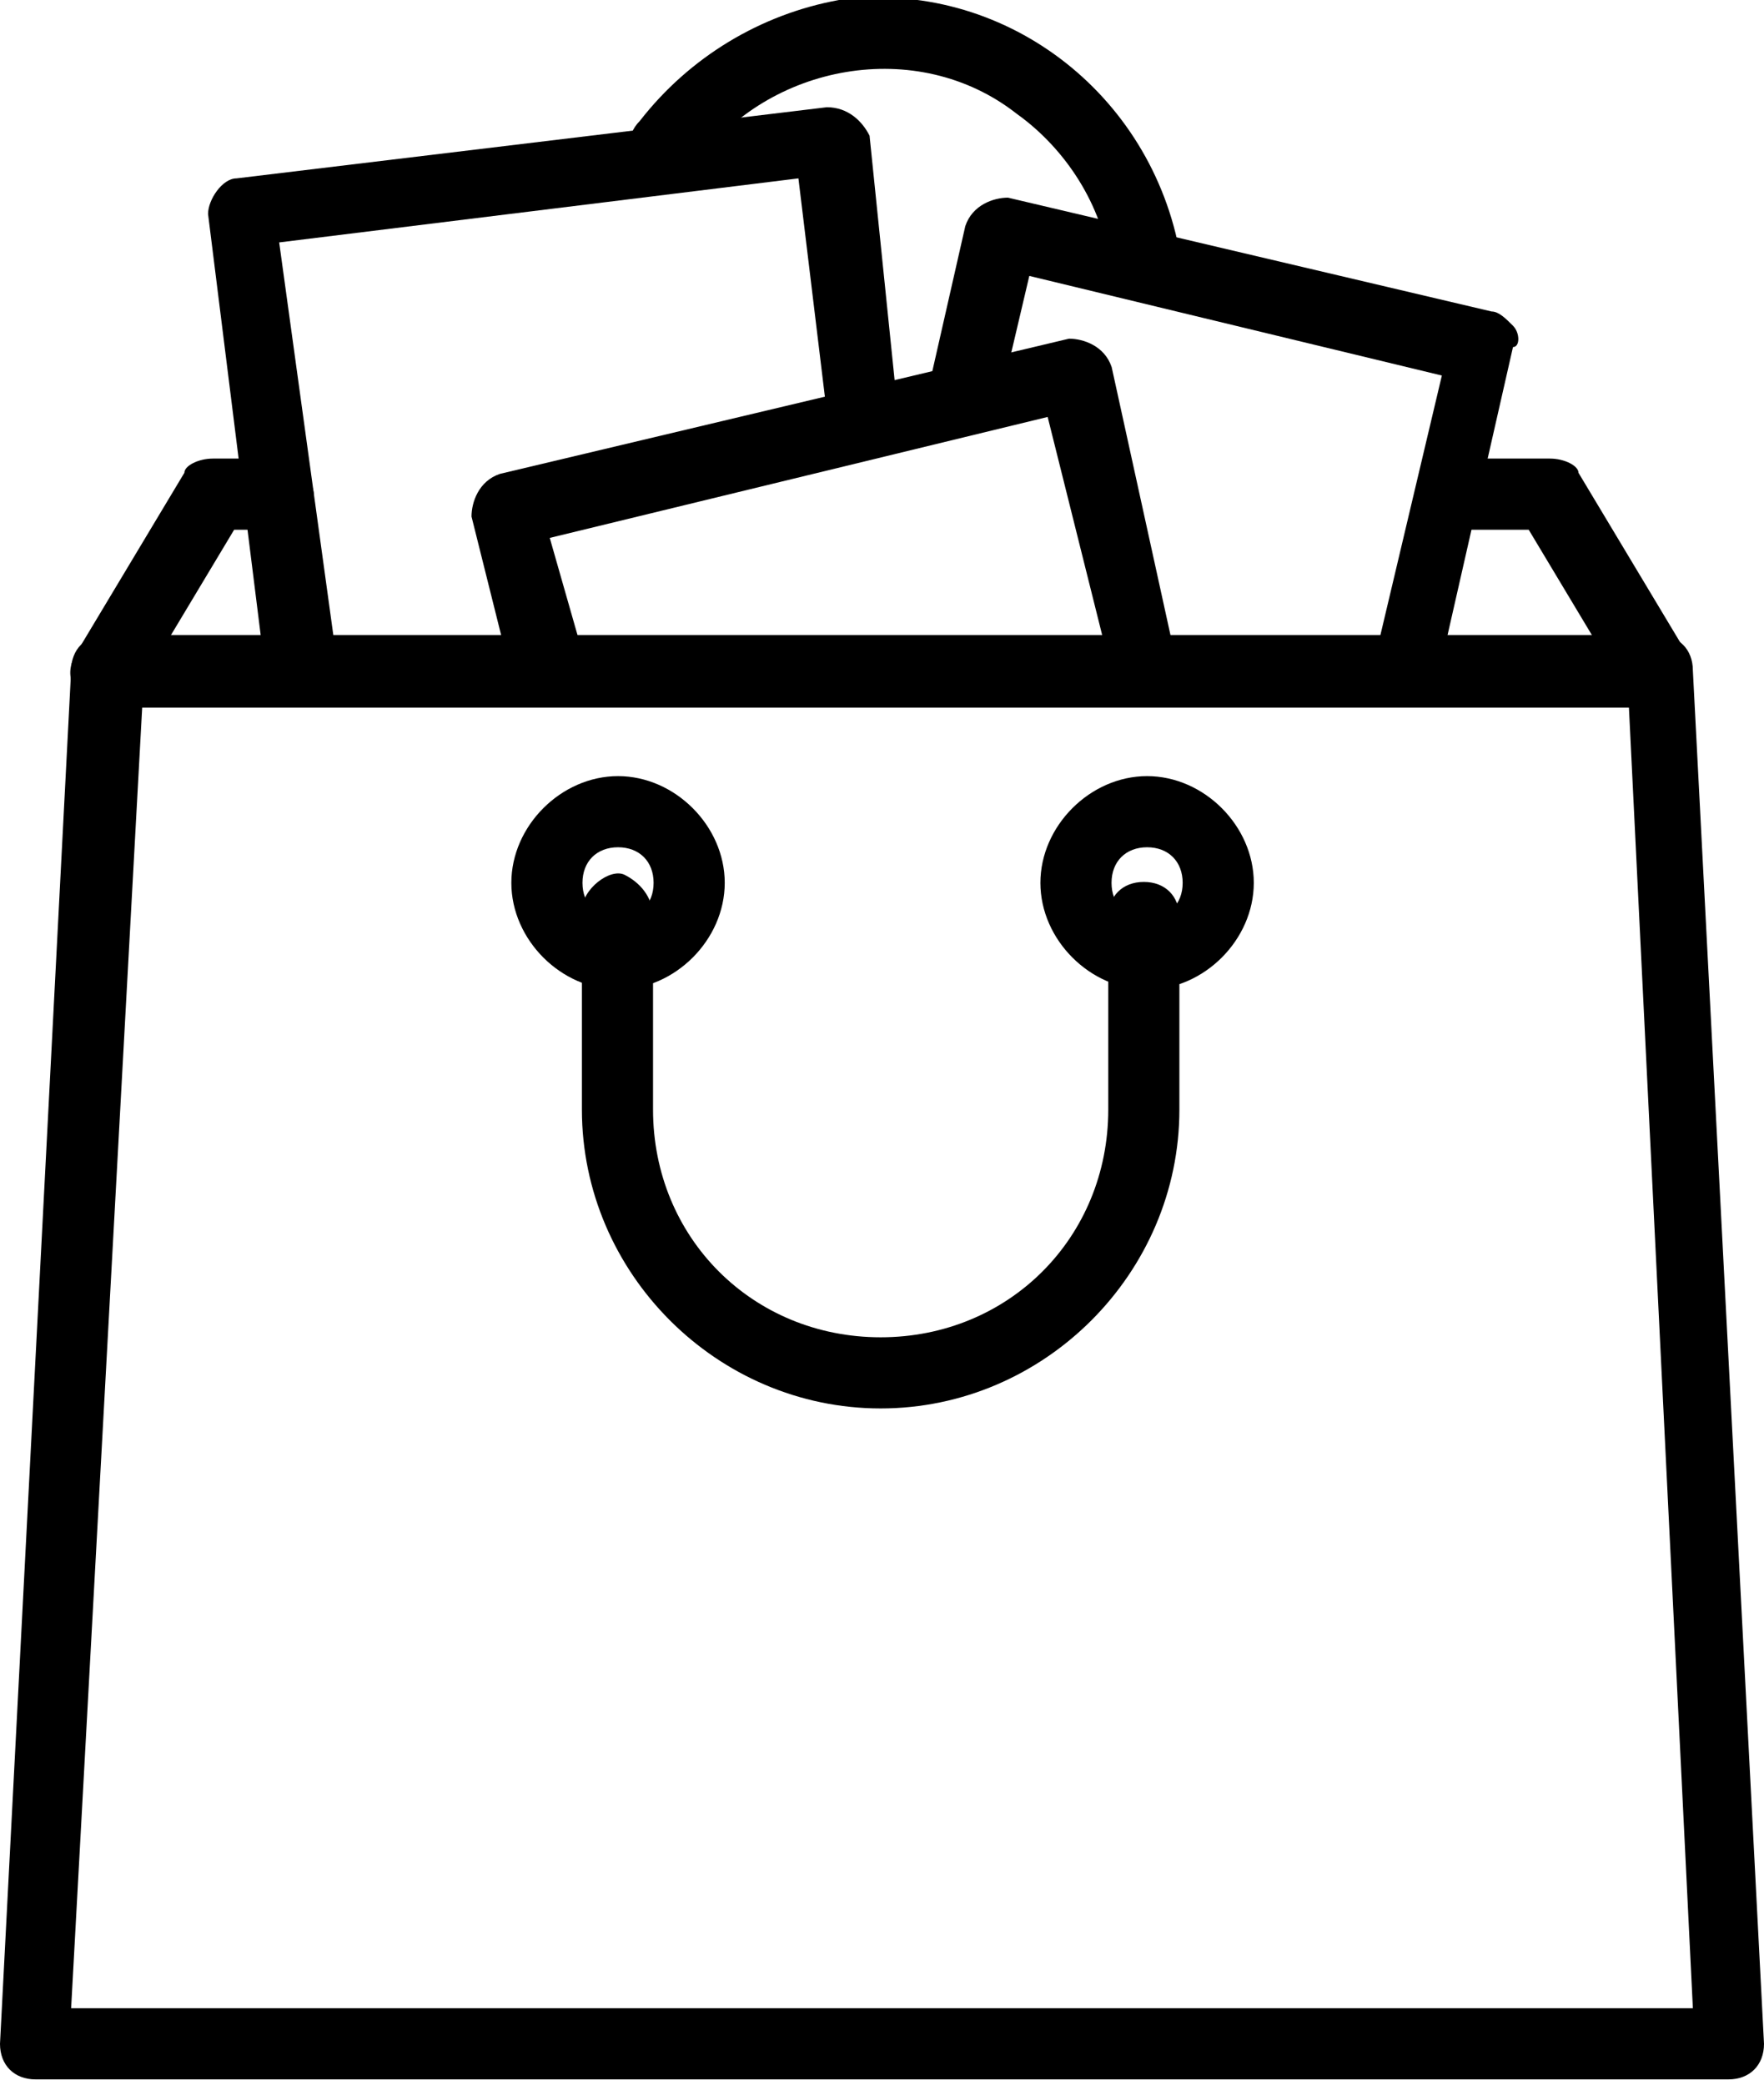
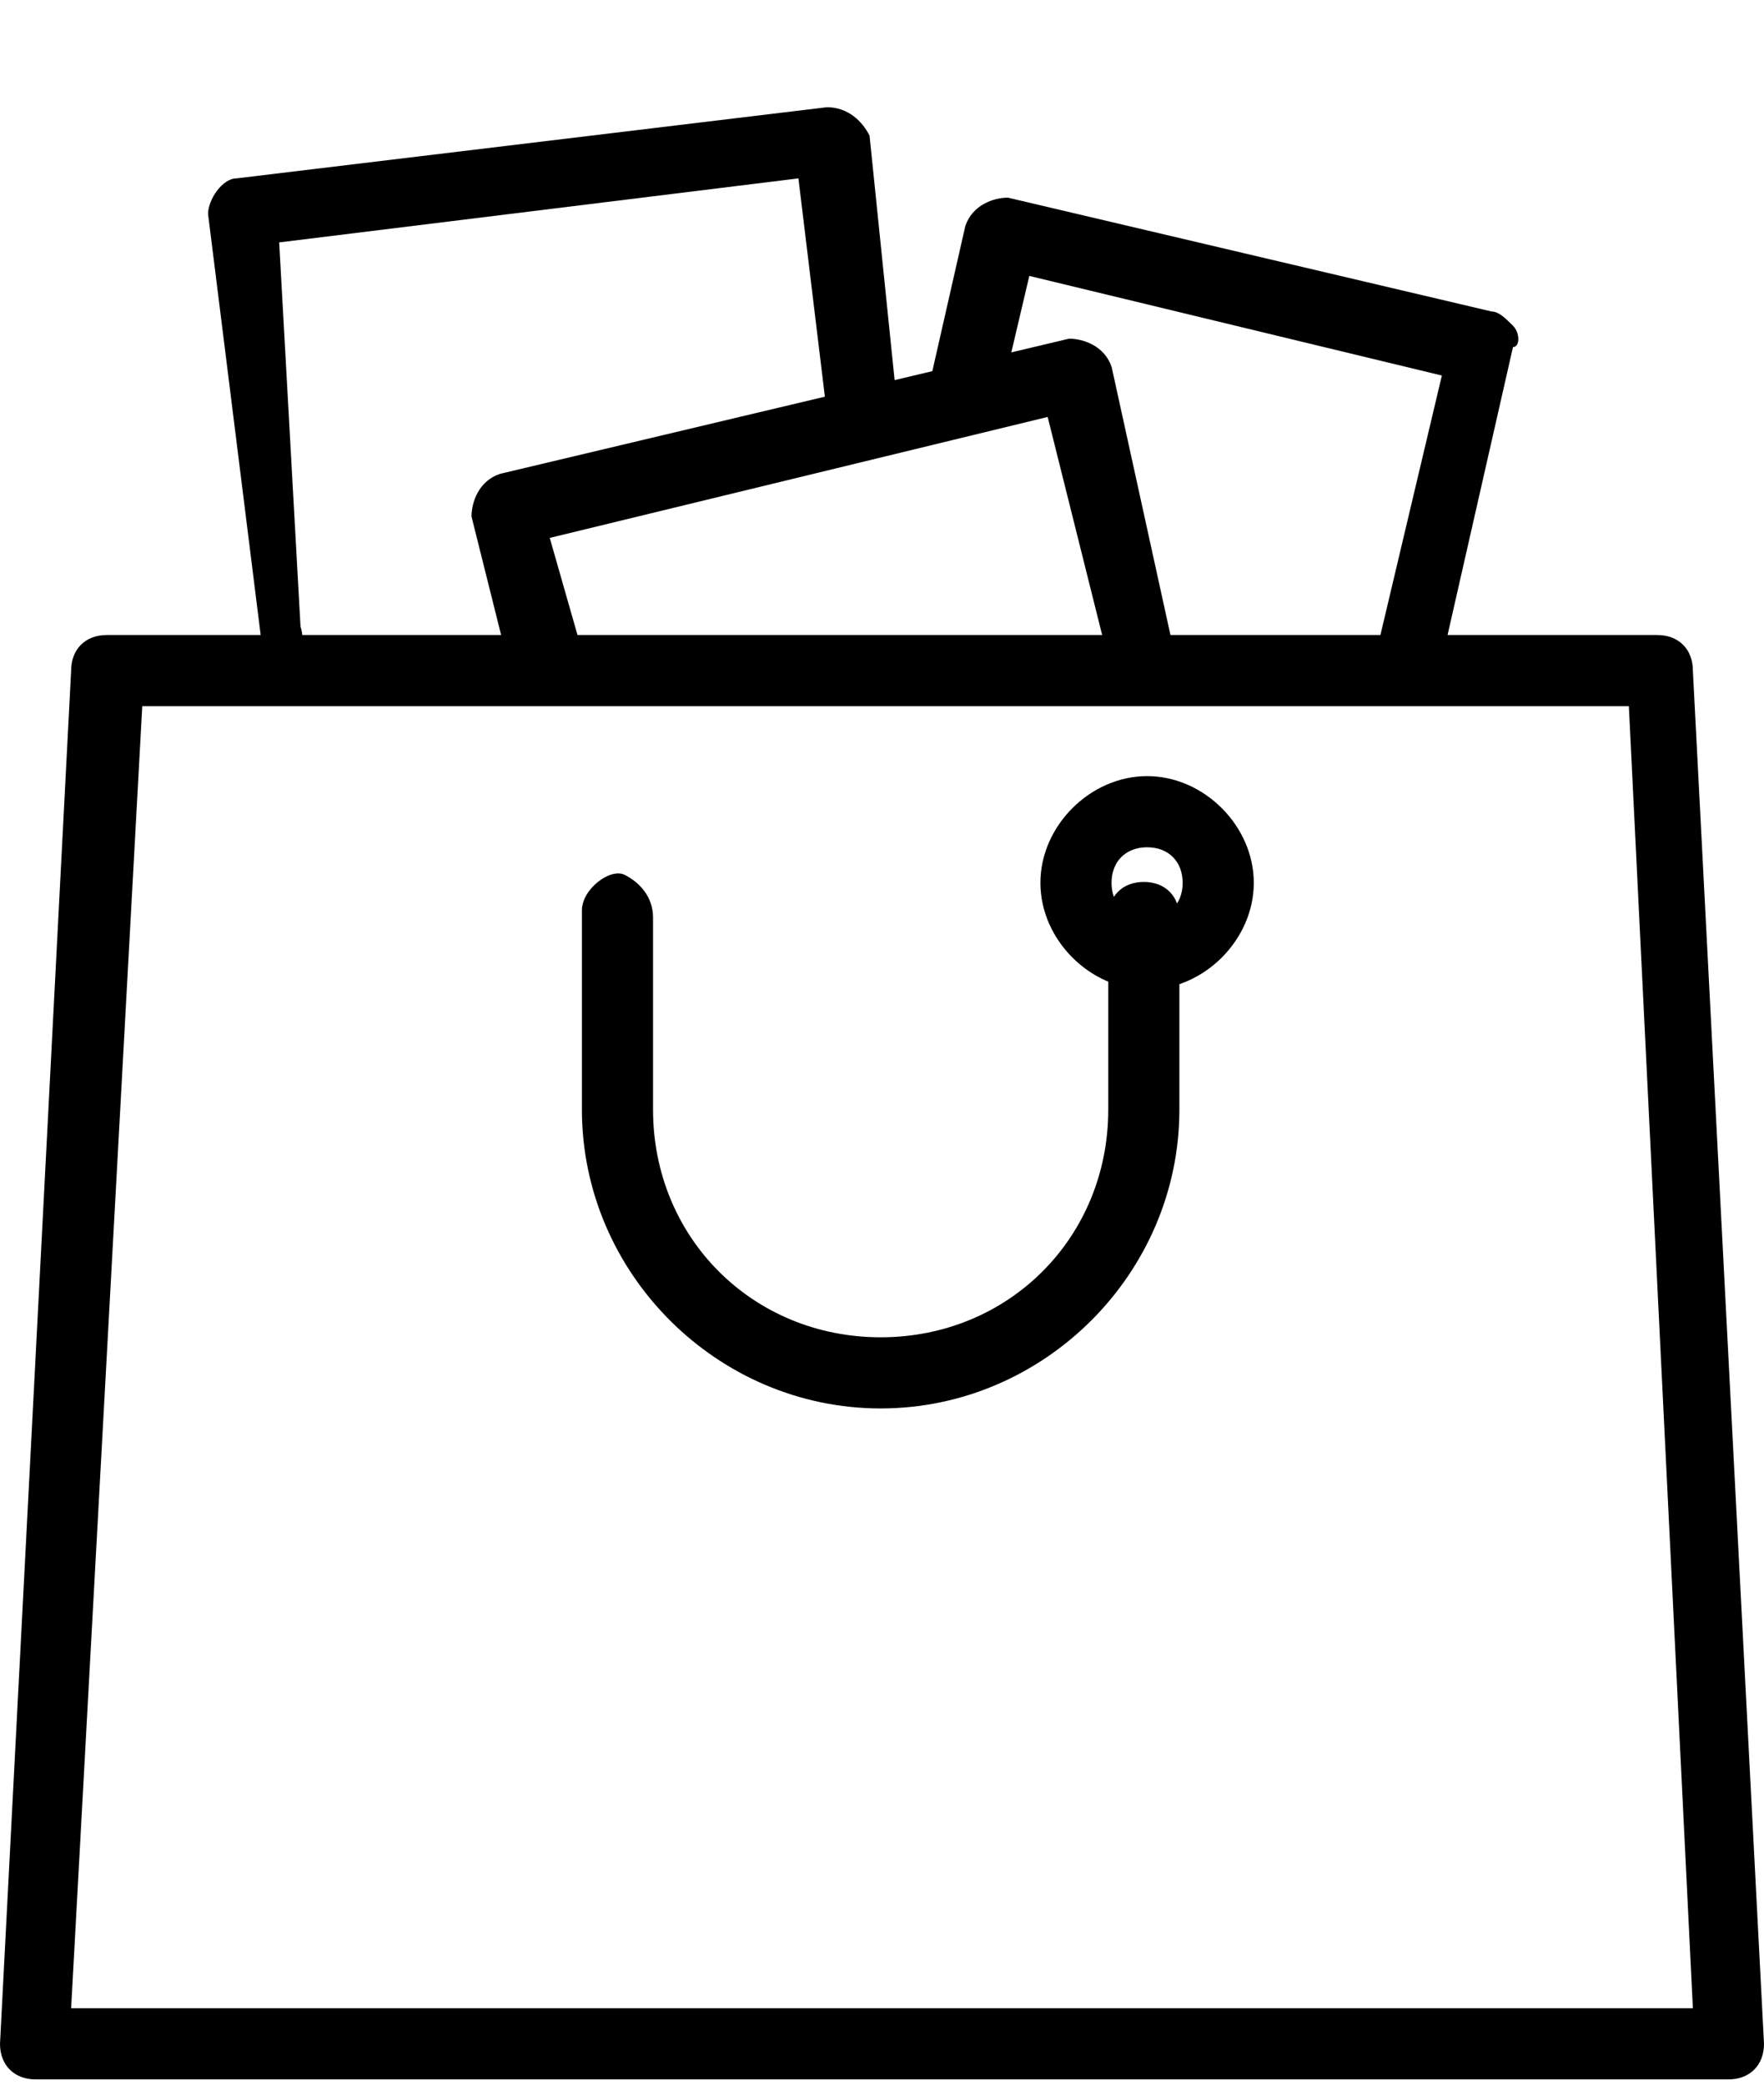
<svg xmlns="http://www.w3.org/2000/svg" version="1.1" id="shopping-bag" x="0px" y="0px" viewBox="0 0 24.8 29.3" style="enable-background:new 0 0 24.8 29.3;" xml:space="preserve">
  <g id="Groupe_38" transform="translate(8.895)">
    <g id="Groupe_37">
-       <path id="Tracé_680" d="M7.7,3.6C7.3,1.3,5.2-0.3,2.9,0C1.8,0.2,0.8,0.8,0.1,1.7c-0.2,0.2-0.2,0.5,0,0.7c0.2,0.2,0.5,0.2,0.7,0    c0,0,0.1-0.1,0.1-0.1c1-1.4,3.1-1.8,4.5-0.7c0.7,0.5,1.2,1.3,1.3,2.1c0,0.2,0.2,0.4,0.5,0.4c0,0,0,0,0.1,0    C7.5,4.1,7.7,3.9,7.7,3.6z" />
-     </g>
+       </g>
  </g>
  <g id="Groupe_40" transform="translate(0.992 6.445)">
    <g id="Groupe_39">
-       <path id="Tracé_681" d="M22.7,2.7l-1.5-2.5C21.2,0.1,21,0,20.8,0h-1.4c-0.3,0-0.5,0.3-0.4,0.6C19,0.8,19.2,1,19.4,1h1.1l0.9,1.5    H1.4L2.3,1h0.5c0.3,0,0.5-0.2,0.6-0.4S3.2,0,2.9,0c0,0-0.1,0-0.1,0H2C1.8,0,1.6,0.1,1.6,0.2L0.1,2.7C-0.1,3,0,3.3,0.3,3.4    c0.1,0,0.2,0.1,0.2,0.1h21.8c0.3,0,0.5-0.2,0.5-0.5C22.8,2.9,22.8,2.8,22.7,2.7L22.7,2.7z" />
-     </g>
+       </g>
  </g>
  <g id="Groupe_42" transform="translate(13.071 2.778)">
    <g id="Groupe_41">
      <path id="Tracé_682" d="M8.2,1.8C8.1,1.7,8,1.6,7.9,1.6L1.1,0C0.9,0,0.6,0.1,0.5,0.4L0,2.6c0,0.3,0.2,0.5,0.4,0.5    C0.7,3.1,0.9,3,1,2.8l0.4-1.7l5.8,1.4L6.3,6.3C6.2,6.6,6.4,6.9,6.6,6.9c0,0,0.1,0,0.1,0c0.2,0,0.4-0.2,0.5-0.4l1-4.4    C8.3,2.1,8.3,1.9,8.2,1.8z" />
    </g>
  </g>
  <g id="Groupe_44" transform="translate(2.925 1.507)">
    <g id="Groupe_43">
-       <path id="Tracé_683" d="M9.7,4.3L9.3,0.4C9.2,0.2,9,0,8.7,0L0.4,1C0.2,1,0,1.3,0,1.5l0.8,6.4c0,0.2,0.2,0.4,0.5,0.4    c0,0,0,0,0.1,0c0.3,0,0.5-0.3,0.4-0.6L1,1.9L8.3,1l0.4,3.3c0.1,0.3,0.3,0.4,0.6,0.4C9.6,4.7,9.7,4.5,9.7,4.3L9.7,4.3z" />
+       <path id="Tracé_683" d="M9.7,4.3L9.3,0.4C9.2,0.2,9,0,8.7,0L0.4,1C0.2,1,0,1.3,0,1.5l0.8,6.4c0,0,0,0,0.1,0c0.3,0,0.5-0.3,0.4-0.6L1,1.9L8.3,1l0.4,3.3c0.1,0.3,0.3,0.4,0.6,0.4C9.6,4.7,9.7,4.5,9.7,4.3L9.7,4.3z" />
    </g>
  </g>
  <g id="Groupe_46" transform="translate(6.629 4.76)">
    <g id="Groupe_45">
      <path id="Tracé_684" d="M9.9,4.5L9,0.4C8.9,0.1,8.6,0,8.4,0l-8,1.9C0.1,2,0,2.3,0,2.5l0.5,2c0,0.3,0.3,0.5,0.6,0.4    c0.3,0,0.5-0.3,0.4-0.6c0,0,0-0.1,0-0.1L1.1,2.8l7-1.7L9,4.7C9.1,5,9.4,5.1,9.6,5C9.8,4.9,10,4.7,9.9,4.5L9.9,4.5z" />
    </g>
  </g>
  <g id="Groupe_48" transform="translate(0 8.925)">
    <g id="Groupe_47">
      <path id="Tracé_685" d="M23.8,0.5c0-0.3-0.2-0.5-0.5-0.5H1.5C1.2,0,1,0.2,1,0.5L0,19.8c0,0.3,0.2,0.5,0.5,0.5c0,0,0,0,0,0h23.8    c0.3,0,0.5-0.2,0.5-0.5c0,0,0,0,0,0L23.8,0.5z M1,19.3L2,1h20.9l0.9,18.3H1z" />
    </g>
  </g>
  <g id="Groupe_50" transform="translate(14.627 10.908)">
    <g id="Groupe_49">
      <path id="Tracé_686" d="M1.5,0C0.7,0,0,0.7,0,1.5S0.7,3,1.5,3C2.3,3,3,2.3,3,1.5l0,0C3,0.7,2.3,0,1.5,0z M1.5,2    C1.2,2,1,1.8,1,1.5S1.2,1,1.5,1S2,1.2,2,1.5C2,1.8,1.8,2,1.5,2z" />
    </g>
  </g>
  <g id="Groupe_52" transform="translate(7.189 10.908)">
    <g id="Groupe_51">
-       <path id="Tracé_687" d="M1.5,0C0.7,0,0,0.7,0,1.5S0.7,3,1.5,3C2.3,3,3,2.3,3,1.5l0,0C3,0.7,2.3,0,1.5,0z M1.5,2    C1.2,2,1,1.8,1,1.5S1.2,1,1.5,1S2,1.2,2,1.5C2,1.8,1.8,2,1.5,2z" />
-     </g>
+       </g>
  </g>
  <g id="Groupe_54" transform="translate(8.181 12.395)">
    <g id="Groupe_53">
      <path id="Tracé_688" d="M7.9,0L7.9,0C7.6,0,7.4,0.2,7.4,0.5c0,0.1,0,0.1,0,0.2v2.5C7.4,5,6,6.4,4.2,6.4C2.4,6.4,1,5,1,3.2V0.5    C1,0.2,0.8,0,0.6-0.1S0,0.1,0,0.4c0,0,0,0.1,0,0.1v2.7c0,2.3,1.9,4.2,4.2,4.2s4.2-1.9,4.2-4.2V0.5C8.4,0.2,8.2,0,7.9,0z" />
    </g>
  </g>
</svg>